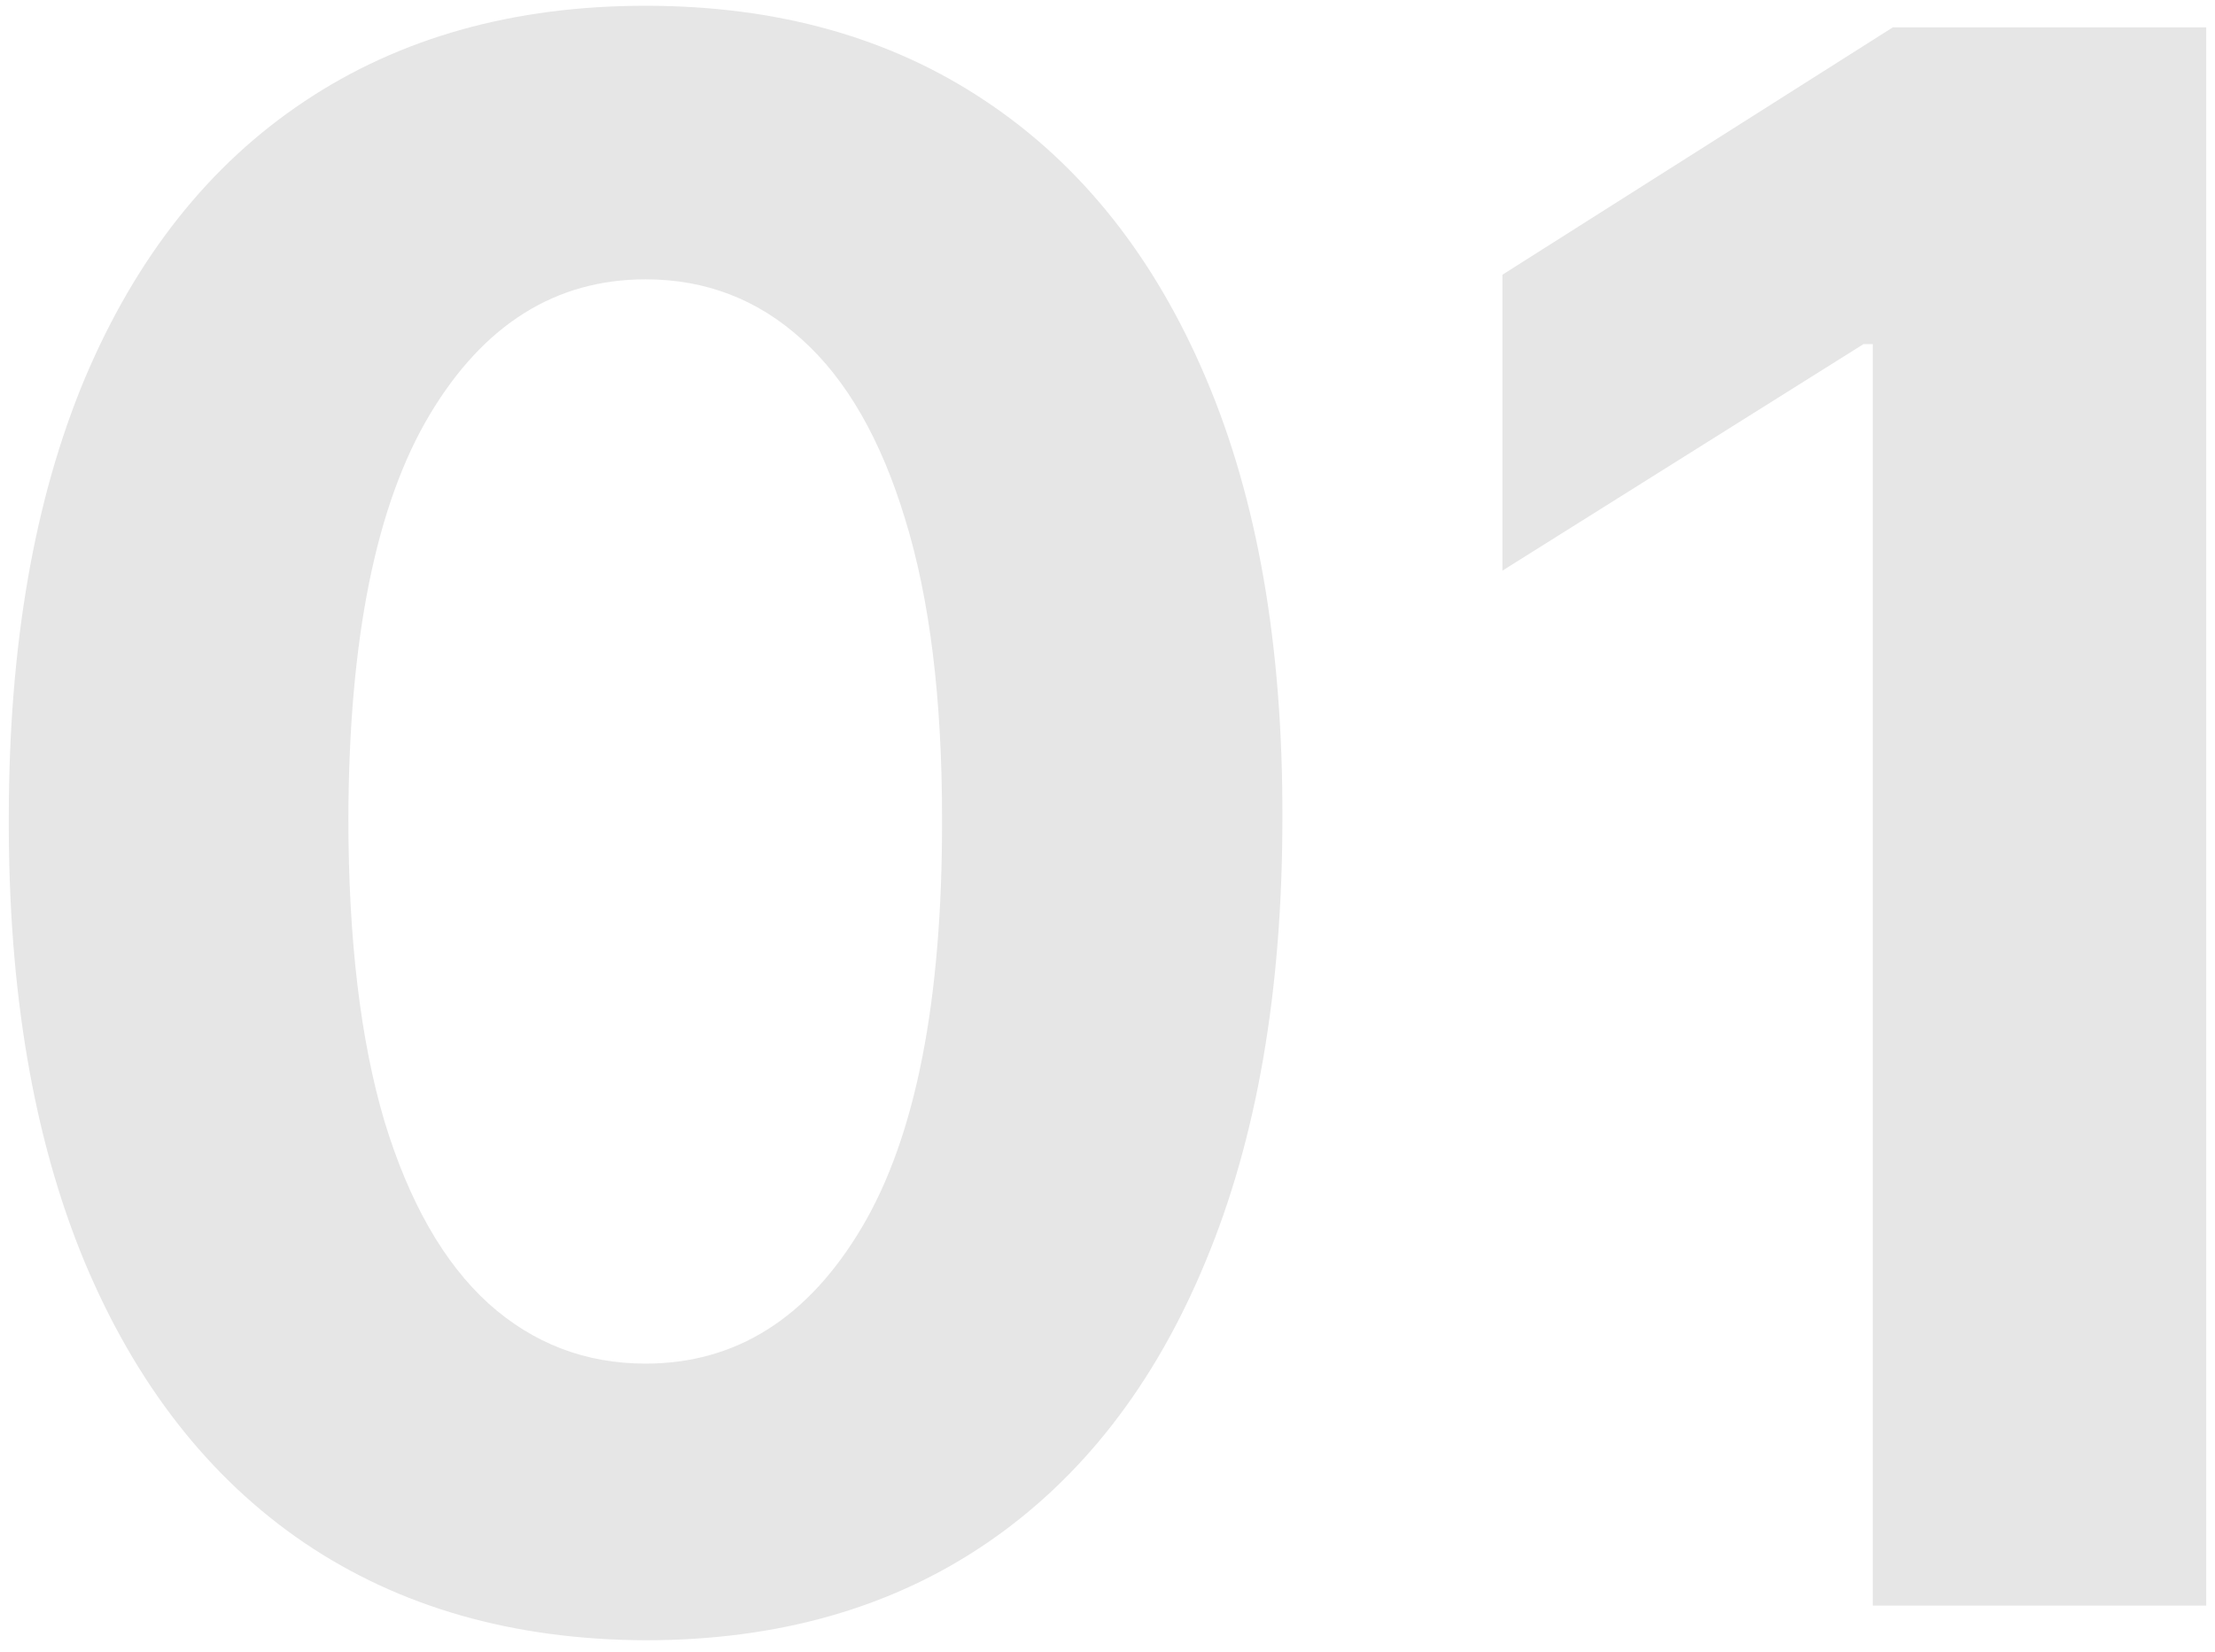
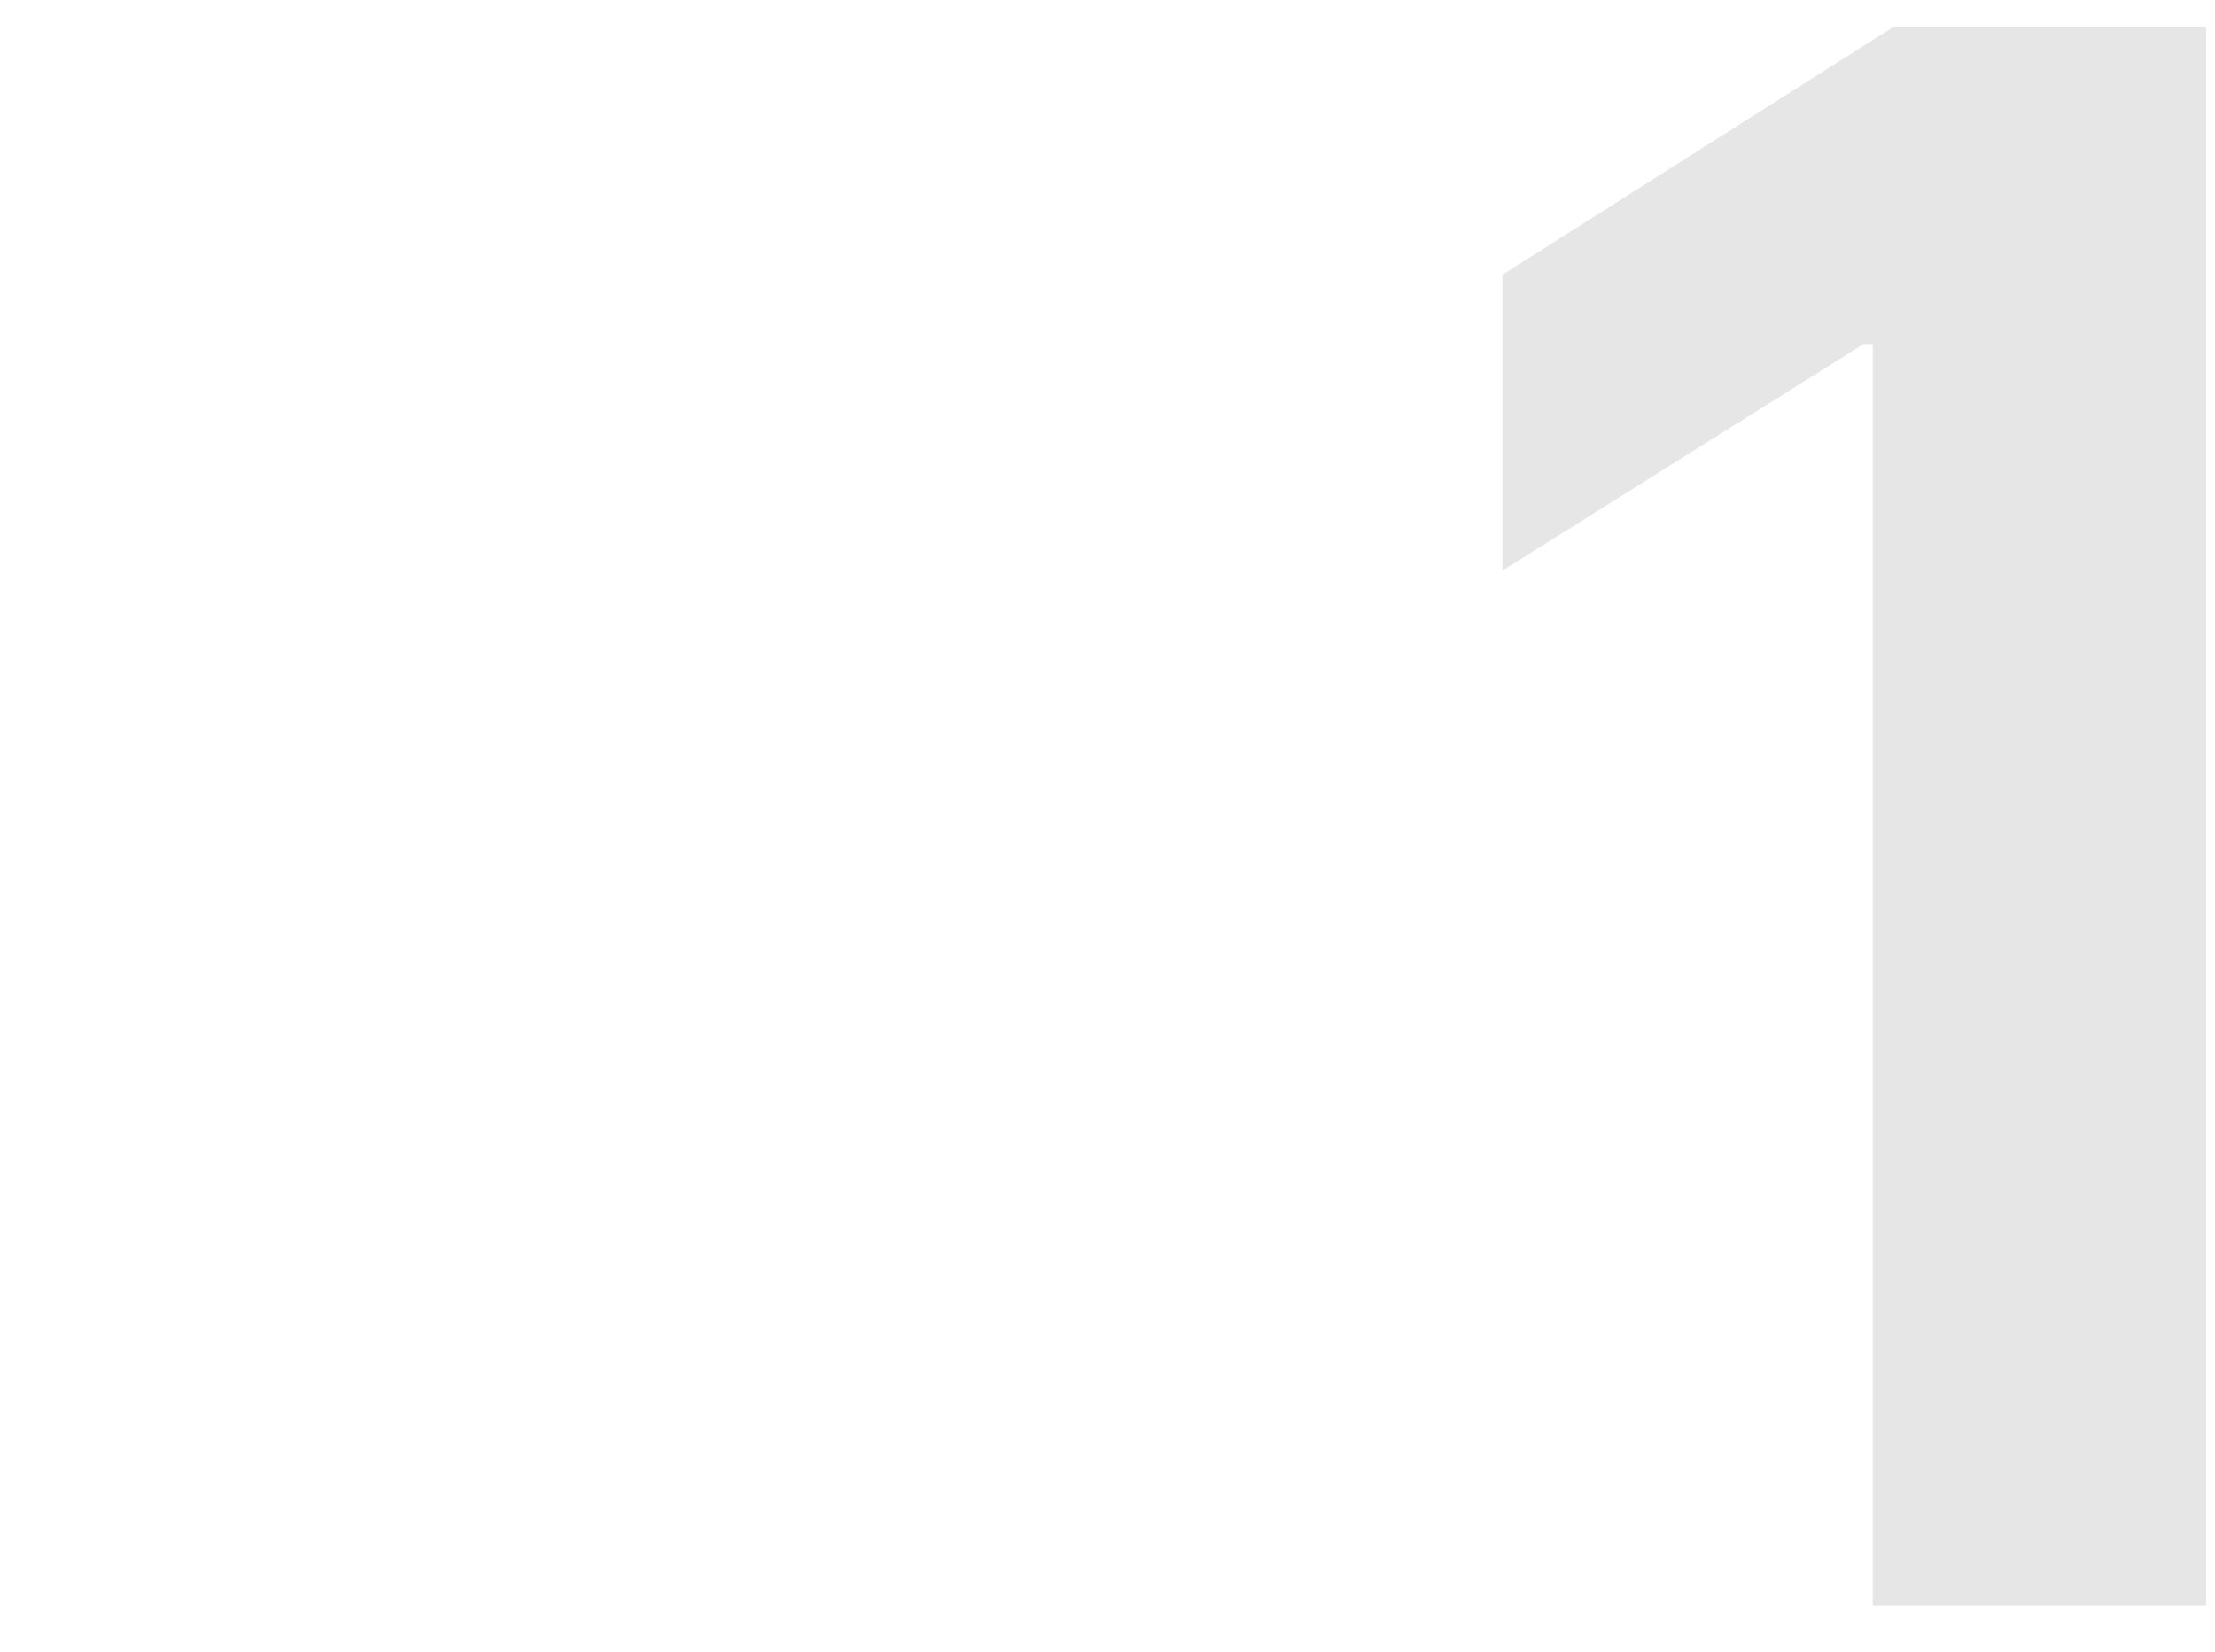
<svg xmlns="http://www.w3.org/2000/svg" width="126" height="94" viewBox="0 0 126 94" fill="none">
  <g opacity="0.1">
-     <path d="M36.725 93.328C29.191 93.299 22.708 91.443 17.277 87.76C11.874 84.076 7.713 78.742 4.793 71.755C1.902 64.769 0.471 56.365 0.5 46.543C0.5 36.751 1.946 28.405 4.837 21.506C7.757 14.608 11.918 9.361 17.32 5.765C22.752 2.14 29.22 0.328 36.725 0.328C44.229 0.328 50.683 2.14 56.085 5.765C61.516 9.39 65.692 14.652 68.612 21.55C71.532 28.42 72.978 36.751 72.949 46.543C72.949 56.394 71.489 64.813 68.569 71.799C65.678 78.785 61.531 84.12 56.129 87.803C50.727 91.487 44.258 93.328 36.725 93.328ZM36.725 77.587C41.864 77.587 45.967 75 49.033 69.826C52.099 64.652 53.617 56.891 53.588 46.543C53.588 39.732 52.888 34.061 51.486 29.53C50.113 25 48.157 21.594 45.616 19.314C43.105 17.034 40.141 15.894 36.725 15.894C31.614 15.894 27.526 18.452 24.46 23.567C21.394 28.683 19.846 36.341 19.817 46.543C19.817 53.442 20.503 59.2 21.876 63.819C23.277 68.408 25.248 71.858 27.789 74.167C30.329 76.447 33.308 77.587 36.725 77.587Z" fill="black" />
    <path d="M125.5 1.556V91.355H106.534V19.577H106.008L85.465 32.468V15.631L107.673 1.556H125.5Z" fill="black" />
  </g>
</svg>